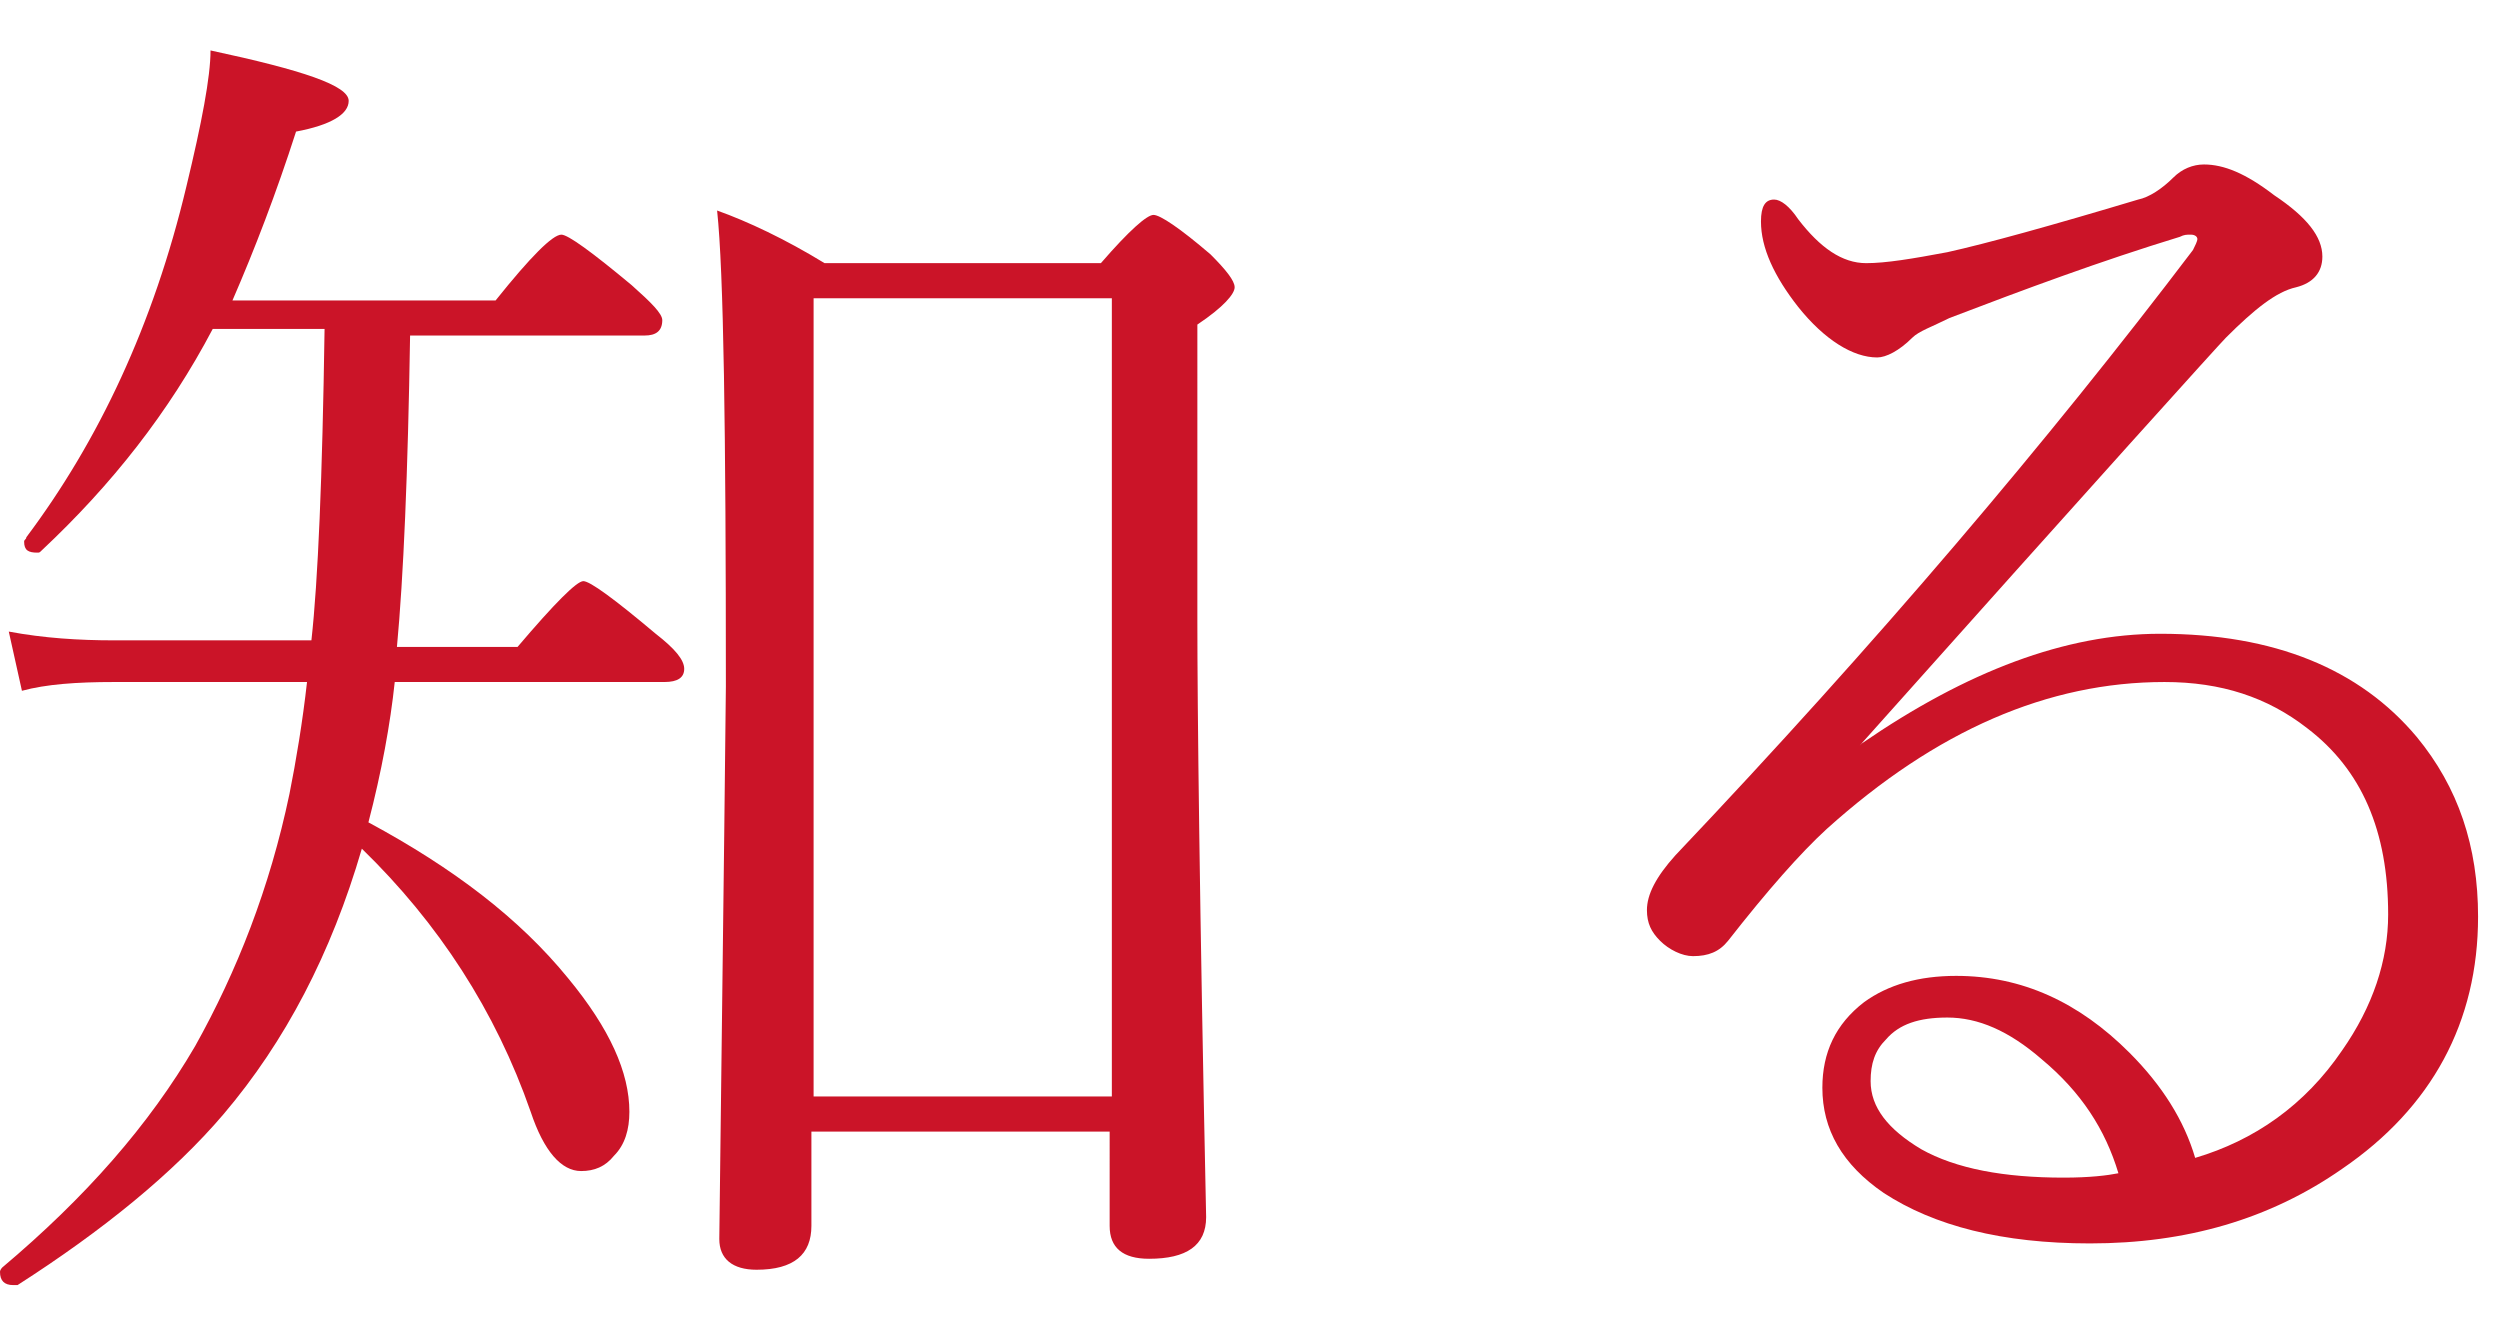
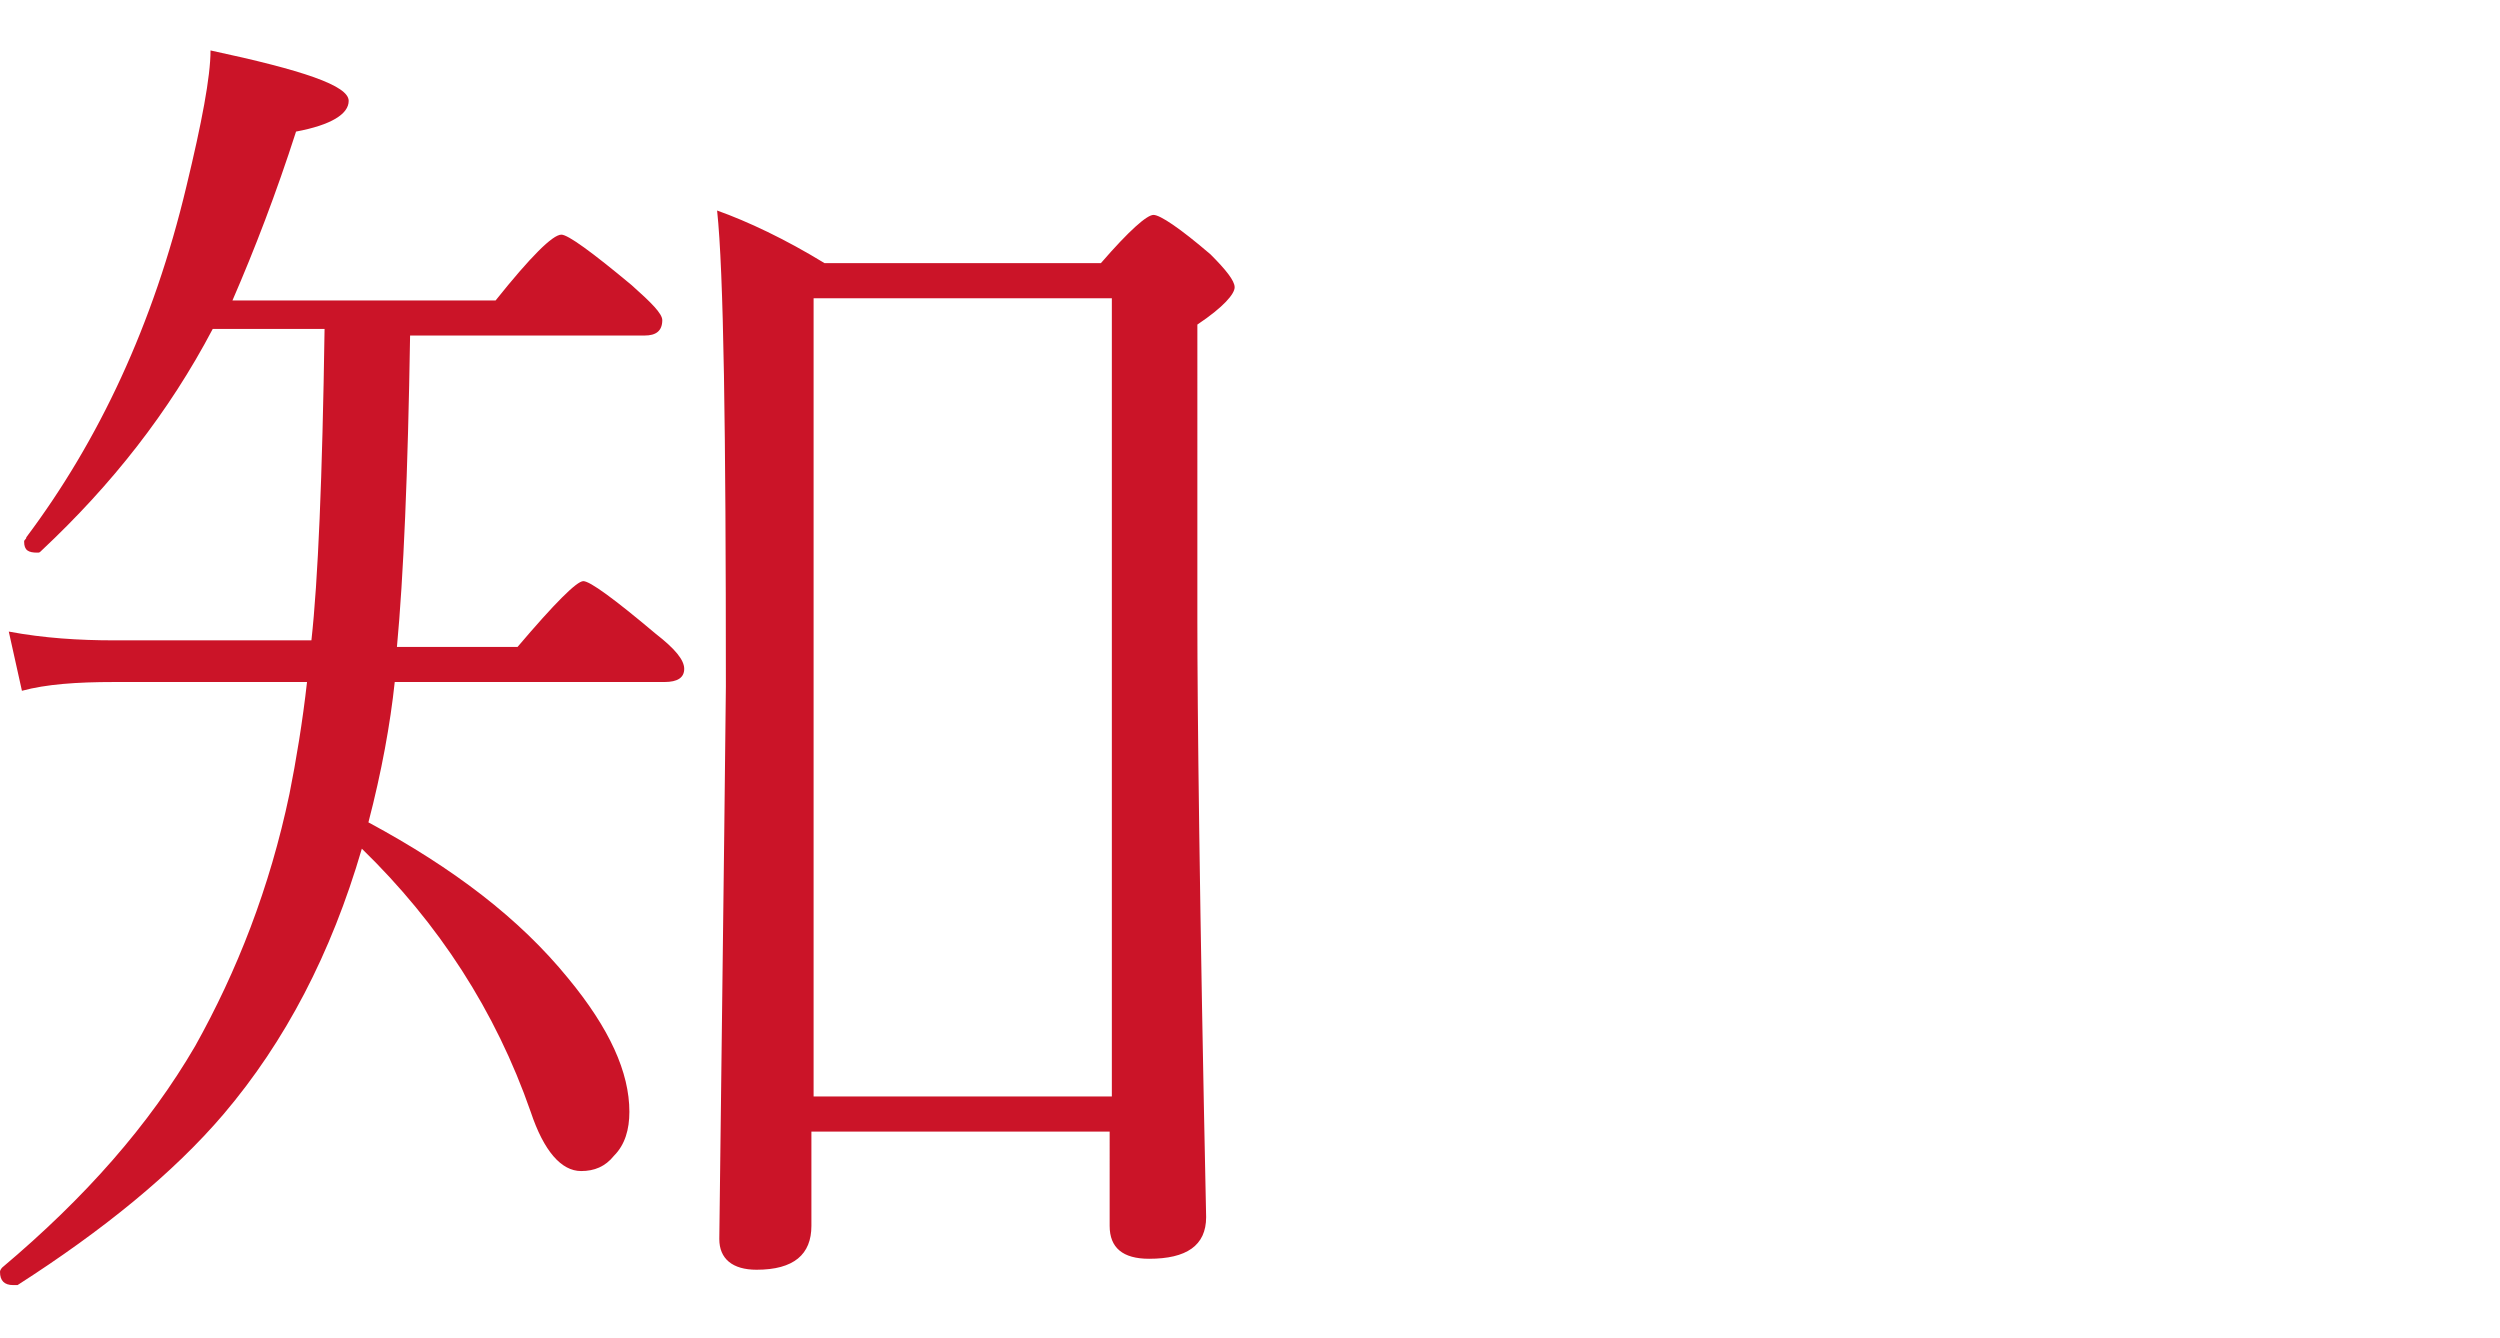
<svg xmlns="http://www.w3.org/2000/svg" version="1.1" id="レイヤー_1" x="0px" y="0px" viewBox="0 0 114 61" style="enable-background:new 0 0 114 61;" xml:space="preserve" width="114" height="61">
  <style type="text/css">
	.st0{fill:#cb1428;}
</style>
  <g>
    <path class="st0" d="M13.5,6c1.6-0.3,2.4-0.8,2.4-1.4c0-0.7-2.1-1.4-6.3-2.3c0,1.2-0.4,3.3-1.1,6.2c-1.5,6.3-4,11.6-7.3,16   c0,0.1-0.1,0.1-0.1,0.2c0,0.4,0.2,0.5,0.6,0.5c0.1,0,0.1,0,0.2-0.1c3.2-3,5.8-6.3,7.8-10.1h5.1c-0.1,6.8-0.3,11.5-0.6,14.2h-9   c-1.6,0-3.2-0.1-4.8-0.4L1,31.5c1.1-0.3,2.5-0.4,4.2-0.4H14c-0.2,1.8-0.5,3.6-0.8,5.1c-0.9,4.3-2.4,8.1-4.3,11.5   c-2.1,3.6-5,6.9-8.8,10.1c0,0-0.1,0.1-0.1,0.2c0,0.4,0.2,0.6,0.6,0.6c0,0,0.1,0,0.2,0c3.9-2.5,7.1-5.1,9.4-7.8   c2.8-3.3,4.9-7.3,6.3-12.1c3.5,3.4,6.1,7.4,7.7,12c0.6,1.8,1.4,2.7,2.3,2.7c0.6,0,1.1-0.2,1.5-0.7c0.5-0.5,0.7-1.2,0.7-2   c0-1.8-0.9-3.8-2.8-6.1c-2.2-2.7-5.2-5-9.1-7.1c0.6-2.3,1-4.5,1.2-6.4h12.3c0.6,0,0.9-0.2,0.9-0.6s-0.4-0.9-1.3-1.6   c-1.9-1.6-3-2.4-3.3-2.4s-1.3,1-3,3h-5.5c0.3-3.2,0.5-7.9,0.6-14.2h10.7c0.5,0,0.8-0.2,0.8-0.7c0-0.3-0.5-0.8-1.4-1.6   c-1.8-1.5-2.9-2.3-3.2-2.3c-0.4,0-1.4,1-3,3h-12C11.6,11.4,12.6,8.8,13.5,6L13.5,6z M50.6,55.9c0,1,0.6,1.5,1.8,1.5   c1.7,0,2.6-0.6,2.6-1.9c-0.3-14.2-0.4-23.3-0.4-27.2V14.8c1.2-0.8,1.7-1.4,1.7-1.7s-0.4-0.8-1.1-1.5c-1.4-1.2-2.3-1.8-2.6-1.8   s-1.1,0.7-2.4,2.2H37.6c-1.8-1.1-3.5-1.9-4.9-2.4c0.3,2.8,0.4,10,0.4,21.7c0,0.6-0.1,9-0.3,25.2c0,0.9,0.6,1.4,1.7,1.4   c1.7,0,2.5-0.7,2.5-2v-4.3h13.6V55.9z M37.1,50V13.6h13.6V50H37.1z" />
-     <path class="st0" d="M97.1,48c-2.3-2.3-4.9-3.5-7.9-3.5c-1.7,0-3.1,0.4-4.2,1.2c-1.3,1-1.9,2.3-1.9,3.9c0,1.9,0.9,3.5,2.8,4.8   c2.3,1.5,5.4,2.3,9.4,2.3c4.4,0,8.2-1.1,11.5-3.4c4.1-2.8,6.2-6.7,6.2-11.5c0-3.2-0.9-5.9-2.8-8.2c-2.6-3.1-6.5-4.7-11.7-4.7   c-4.3,0-8.8,1.7-13.6,5L84.8,34c10.8-12.1,16.4-18.3,16.7-18.6c1.3-1.3,2.3-2.1,3.2-2.3c0.8-0.2,1.2-0.7,1.2-1.4   c0-0.9-0.7-1.8-2.2-2.8c-1.3-1-2.3-1.4-3.2-1.4c-0.5,0-1,0.2-1.4,0.6c-0.5,0.5-1.1,0.9-1.6,1c-4,1.2-6.9,2-8.7,2.4   c-1.6,0.3-2.8,0.5-3.7,0.5c-1.1,0-2.1-0.7-3.1-2c-0.4-0.6-0.8-0.9-1.1-0.9c-0.4,0-0.6,0.3-0.6,1c0,1.2,0.6,2.5,1.7,3.9   c1.2,1.5,2.5,2.3,3.6,2.3c0.4,0,1-0.3,1.6-0.9c0.3-0.3,0.9-0.5,1.7-0.9c3.4-1.3,6.9-2.6,10.5-3.7c0.2-0.1,0.3-0.1,0.5-0.1   s0.3,0.1,0.3,0.2c0,0.1-0.1,0.3-0.2,0.5C93.4,20.1,85.6,29.3,76.4,39c-0.9,1-1.3,1.8-1.3,2.5c0,0.6,0.2,1,0.6,1.4   c0.4,0.4,1,0.7,1.5,0.7c0.7,0,1.2-0.2,1.6-0.7c1.8-2.3,3.3-4,4.5-5.1c5-4.5,10.1-6.7,15.4-6.7c2.6,0,4.7,0.7,6.5,2.1   c2.5,1.9,3.7,4.7,3.7,8.5c0,2.1-0.7,4.2-2.1,6.2c-1.7,2.5-4,4.1-6.7,4.9C99.6,51.1,98.6,49.5,97.1,48L97.1,48z M94.1,53.7   c-2.7,0-4.9-0.4-6.5-1.3c-1.5-0.9-2.3-1.9-2.3-3.1c0-0.8,0.2-1.4,0.7-1.9c0.6-0.7,1.5-1,2.8-1c1.4,0,2.8,0.6,4.3,1.9   c1.8,1.5,2.9,3.2,3.5,5.2C96.1,53.6,95.3,53.7,94.1,53.7L94.1,53.7z" />
  </g>
</svg>